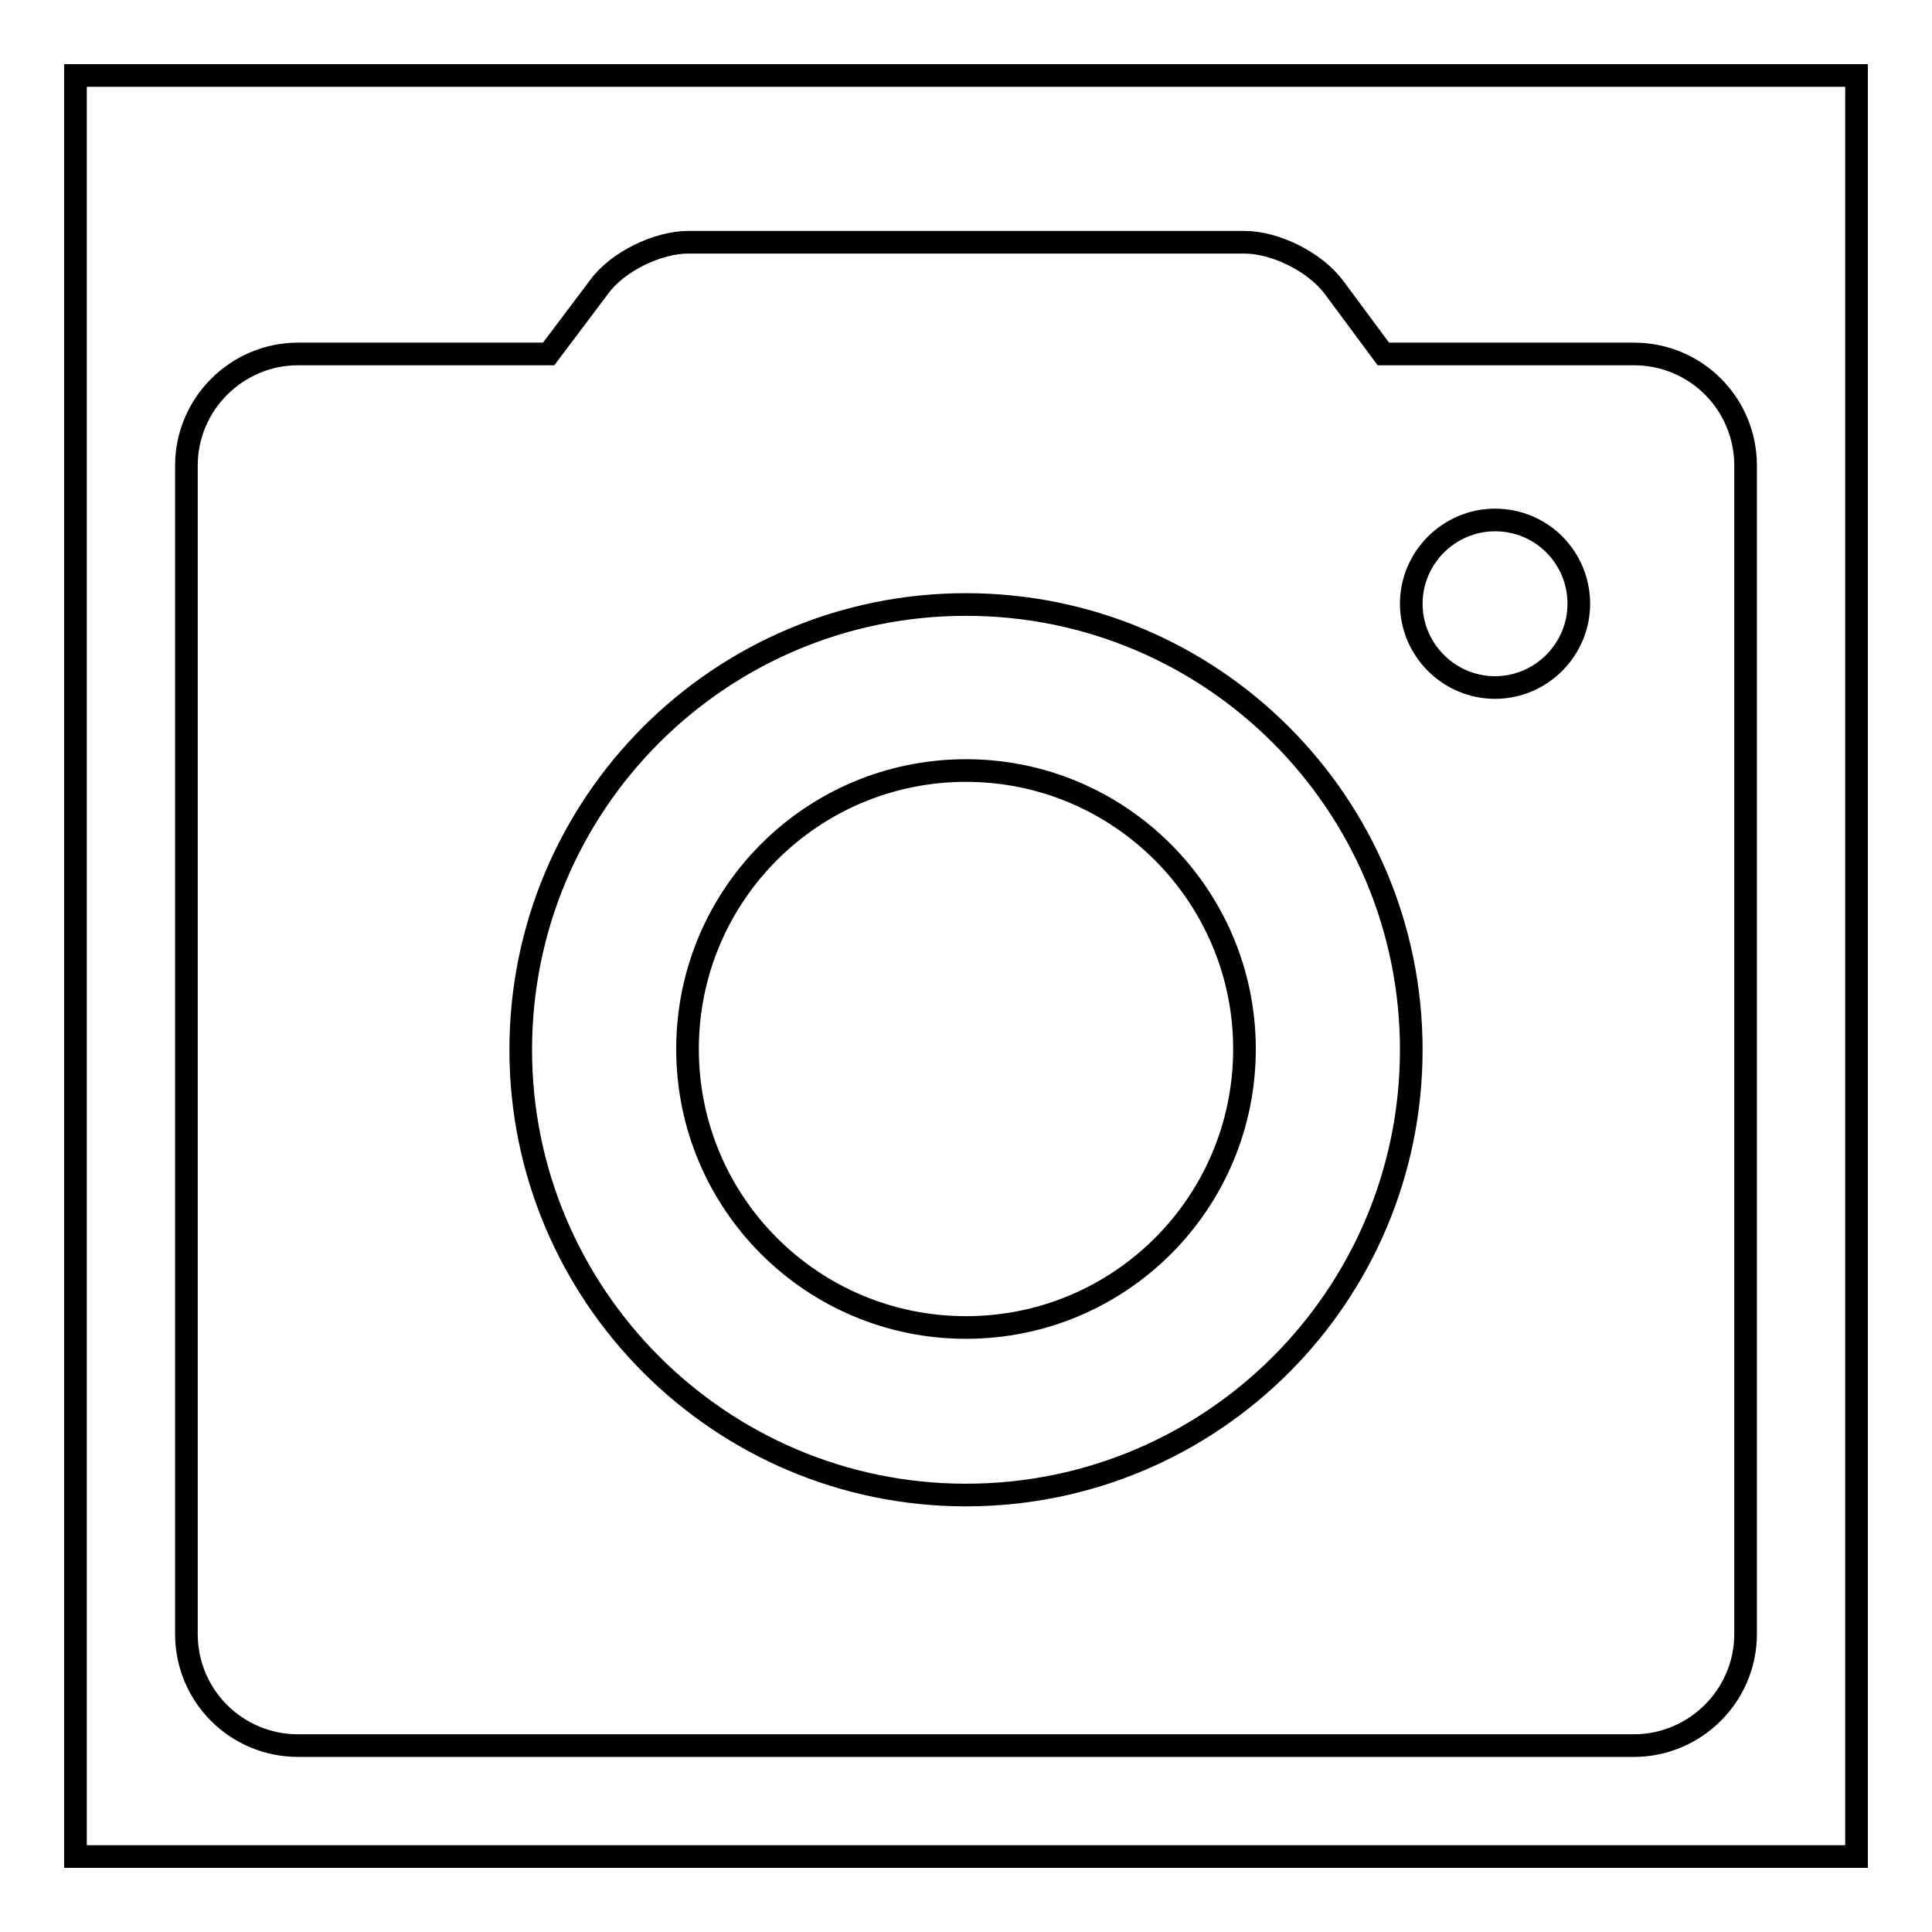
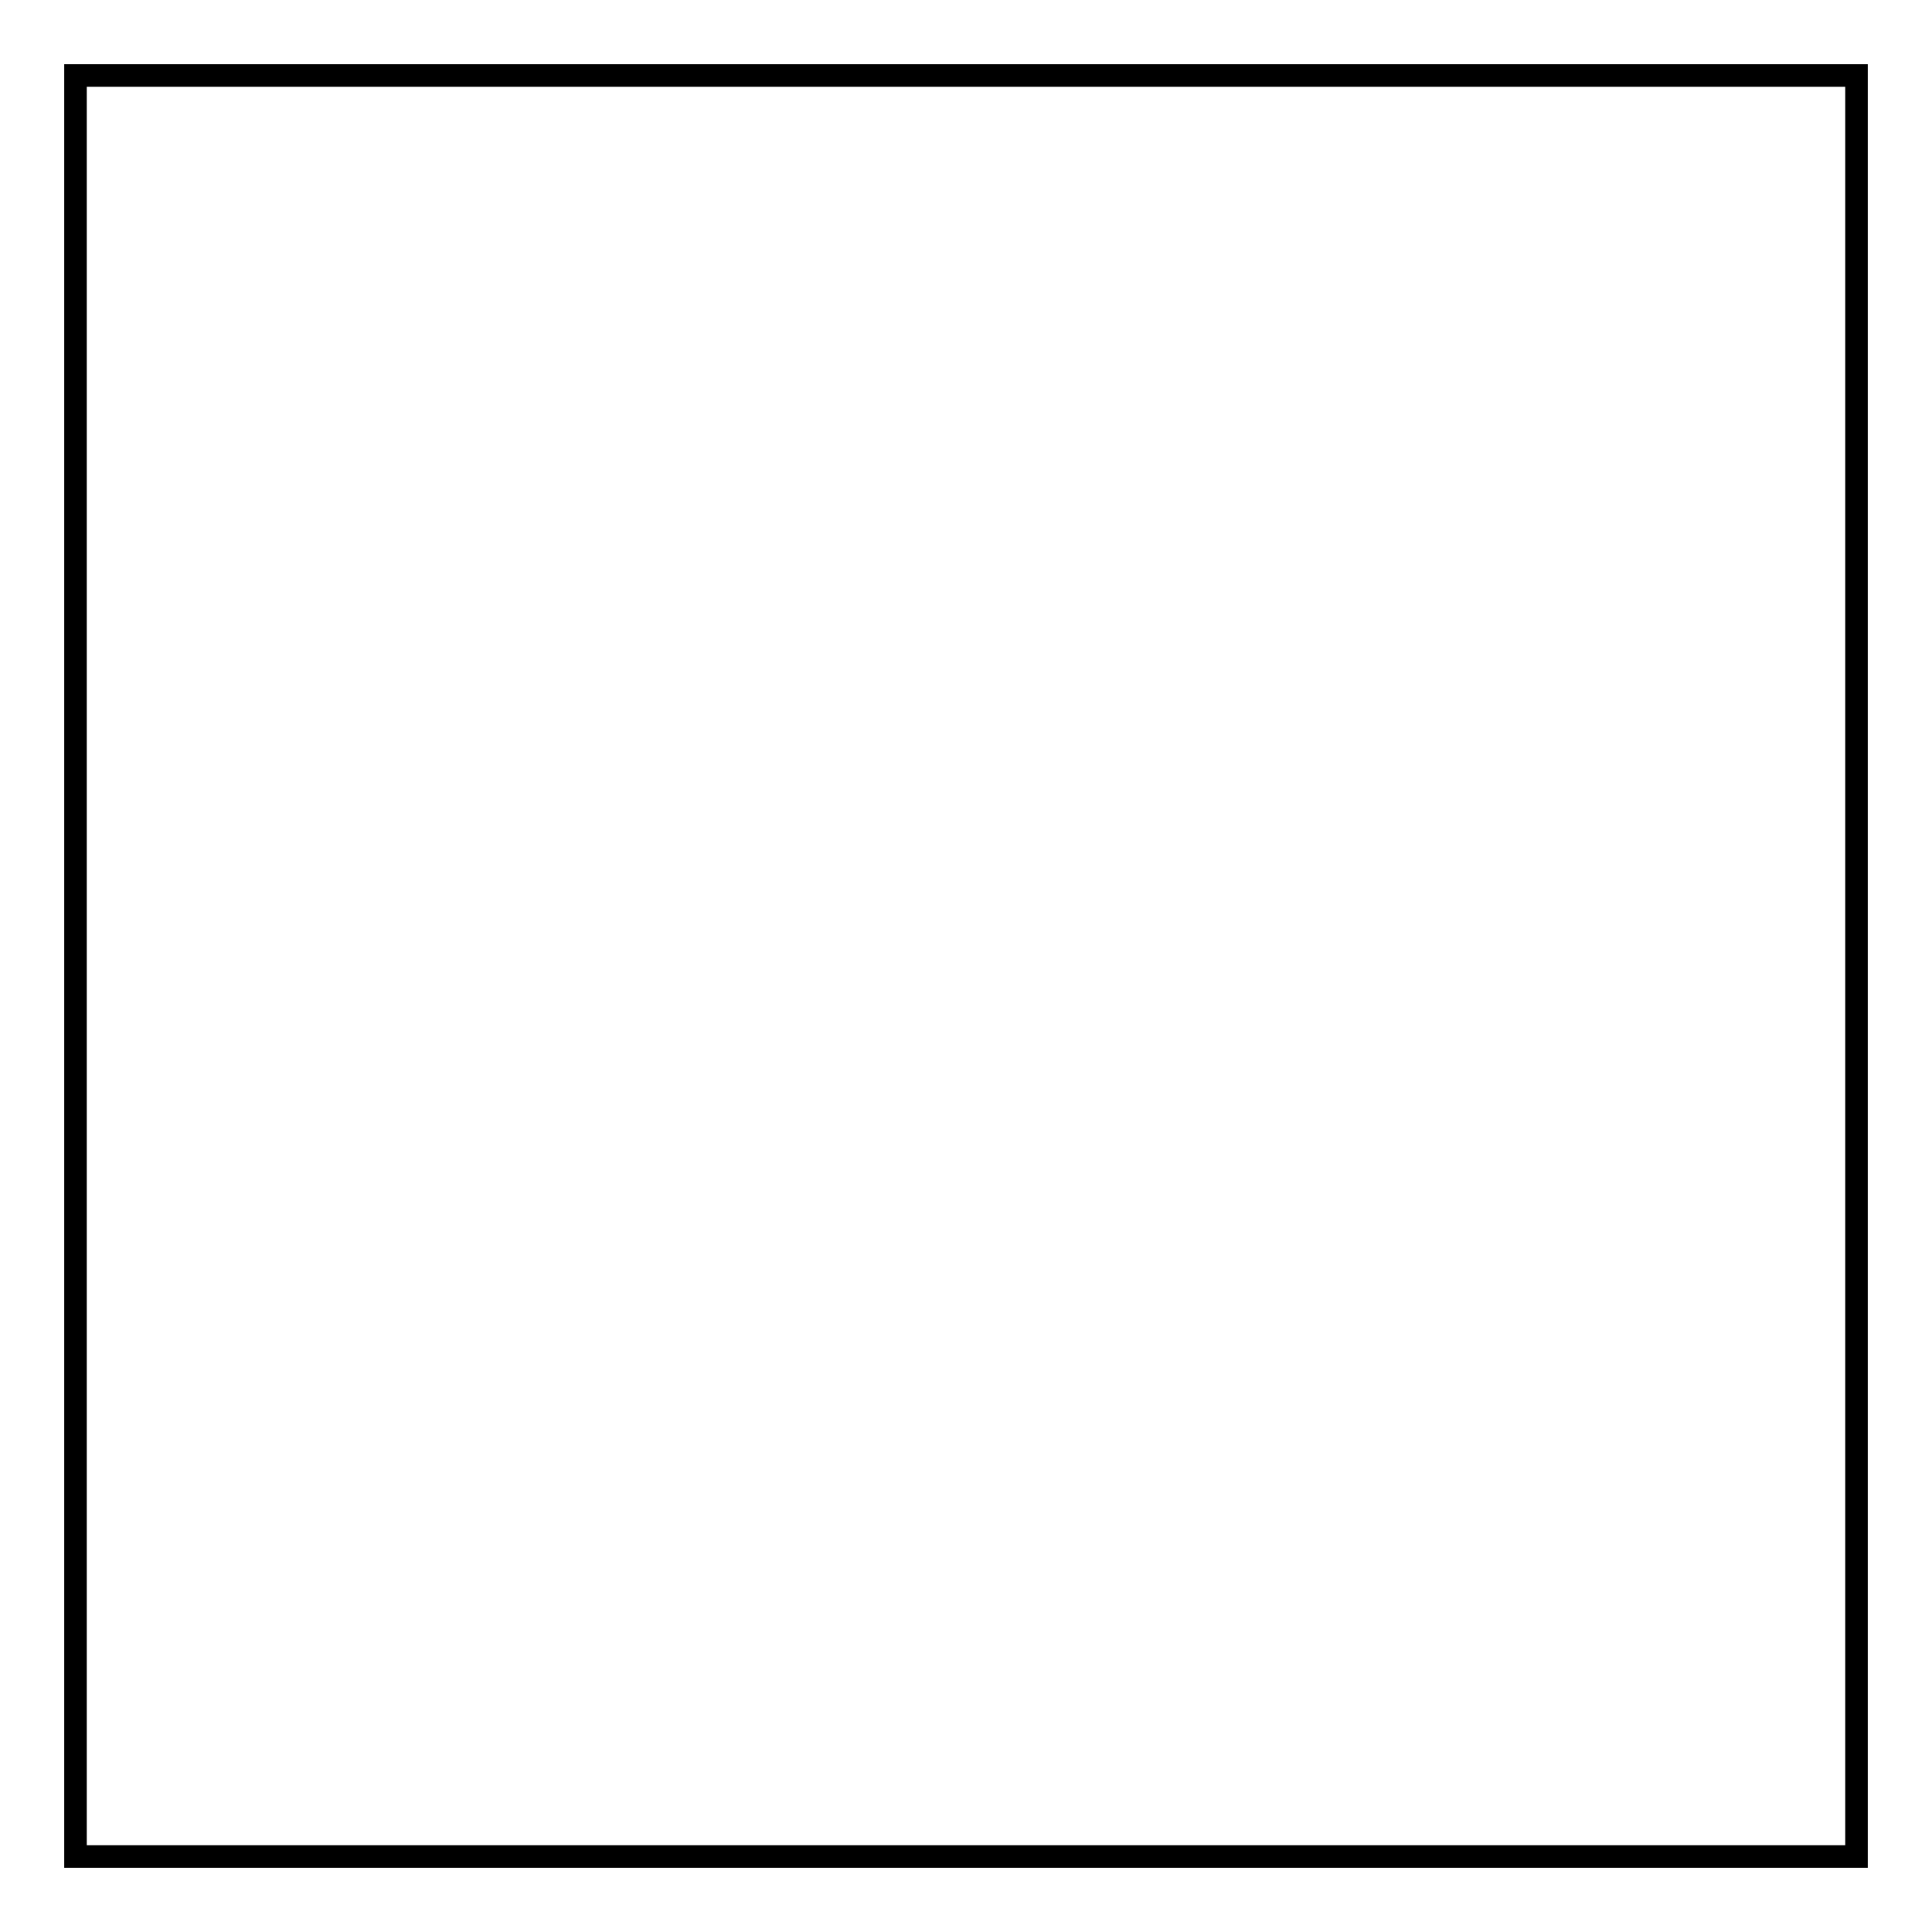
<svg xmlns="http://www.w3.org/2000/svg" version="1.1" x="0px" y="0px" viewBox="0 0 256 256" enable-background="new 0 0 256 256" xml:space="preserve">
  <g>
    <g>
      <path stroke-width="3" fill-opacity="0" stroke="#000000" d="M10,10h236v236H10V10L10,10z" />
-       <path stroke-width="3" fill-opacity="0" stroke="#000000" d="M72.7,46.9H39.5c-8.1,0-14.8,6.6-14.8,14.8v154.8c0,8.2,6.6,14.8,14.8,14.8h177c8.1,0,14.8-6.6,14.8-14.8V61.7c0-8.2-6.6-14.8-14.8-14.8h-33.2l-6.6-8.9c-2.5-3.3-7.7-5.9-11.8-5.9H91.2c-4.1,0-9.4,2.6-11.8,5.9L72.7,46.9z M128,198.1c32.6,0,59-26.4,59-59c0-32.6-26.4-59-59-59c-32.6,0-59,26.4-59,59C69,171.6,95.4,198.1,128,198.1z M128,175.9c20.4,0,36.9-16.5,36.9-36.9c0-20.3-16.5-36.9-36.9-36.9s-36.9,16.5-36.9,36.9C91.1,159.4,107.6,175.9,128,175.9z M198.1,91.1c6.1,0,11.1-5,11.1-11.1c0-6.1-4.9-11.1-11.1-11.1c-6.1,0-11.1,5-11.1,11.1C187,86.1,192,91.1,198.1,91.1z" />
    </g>
  </g>
</svg>